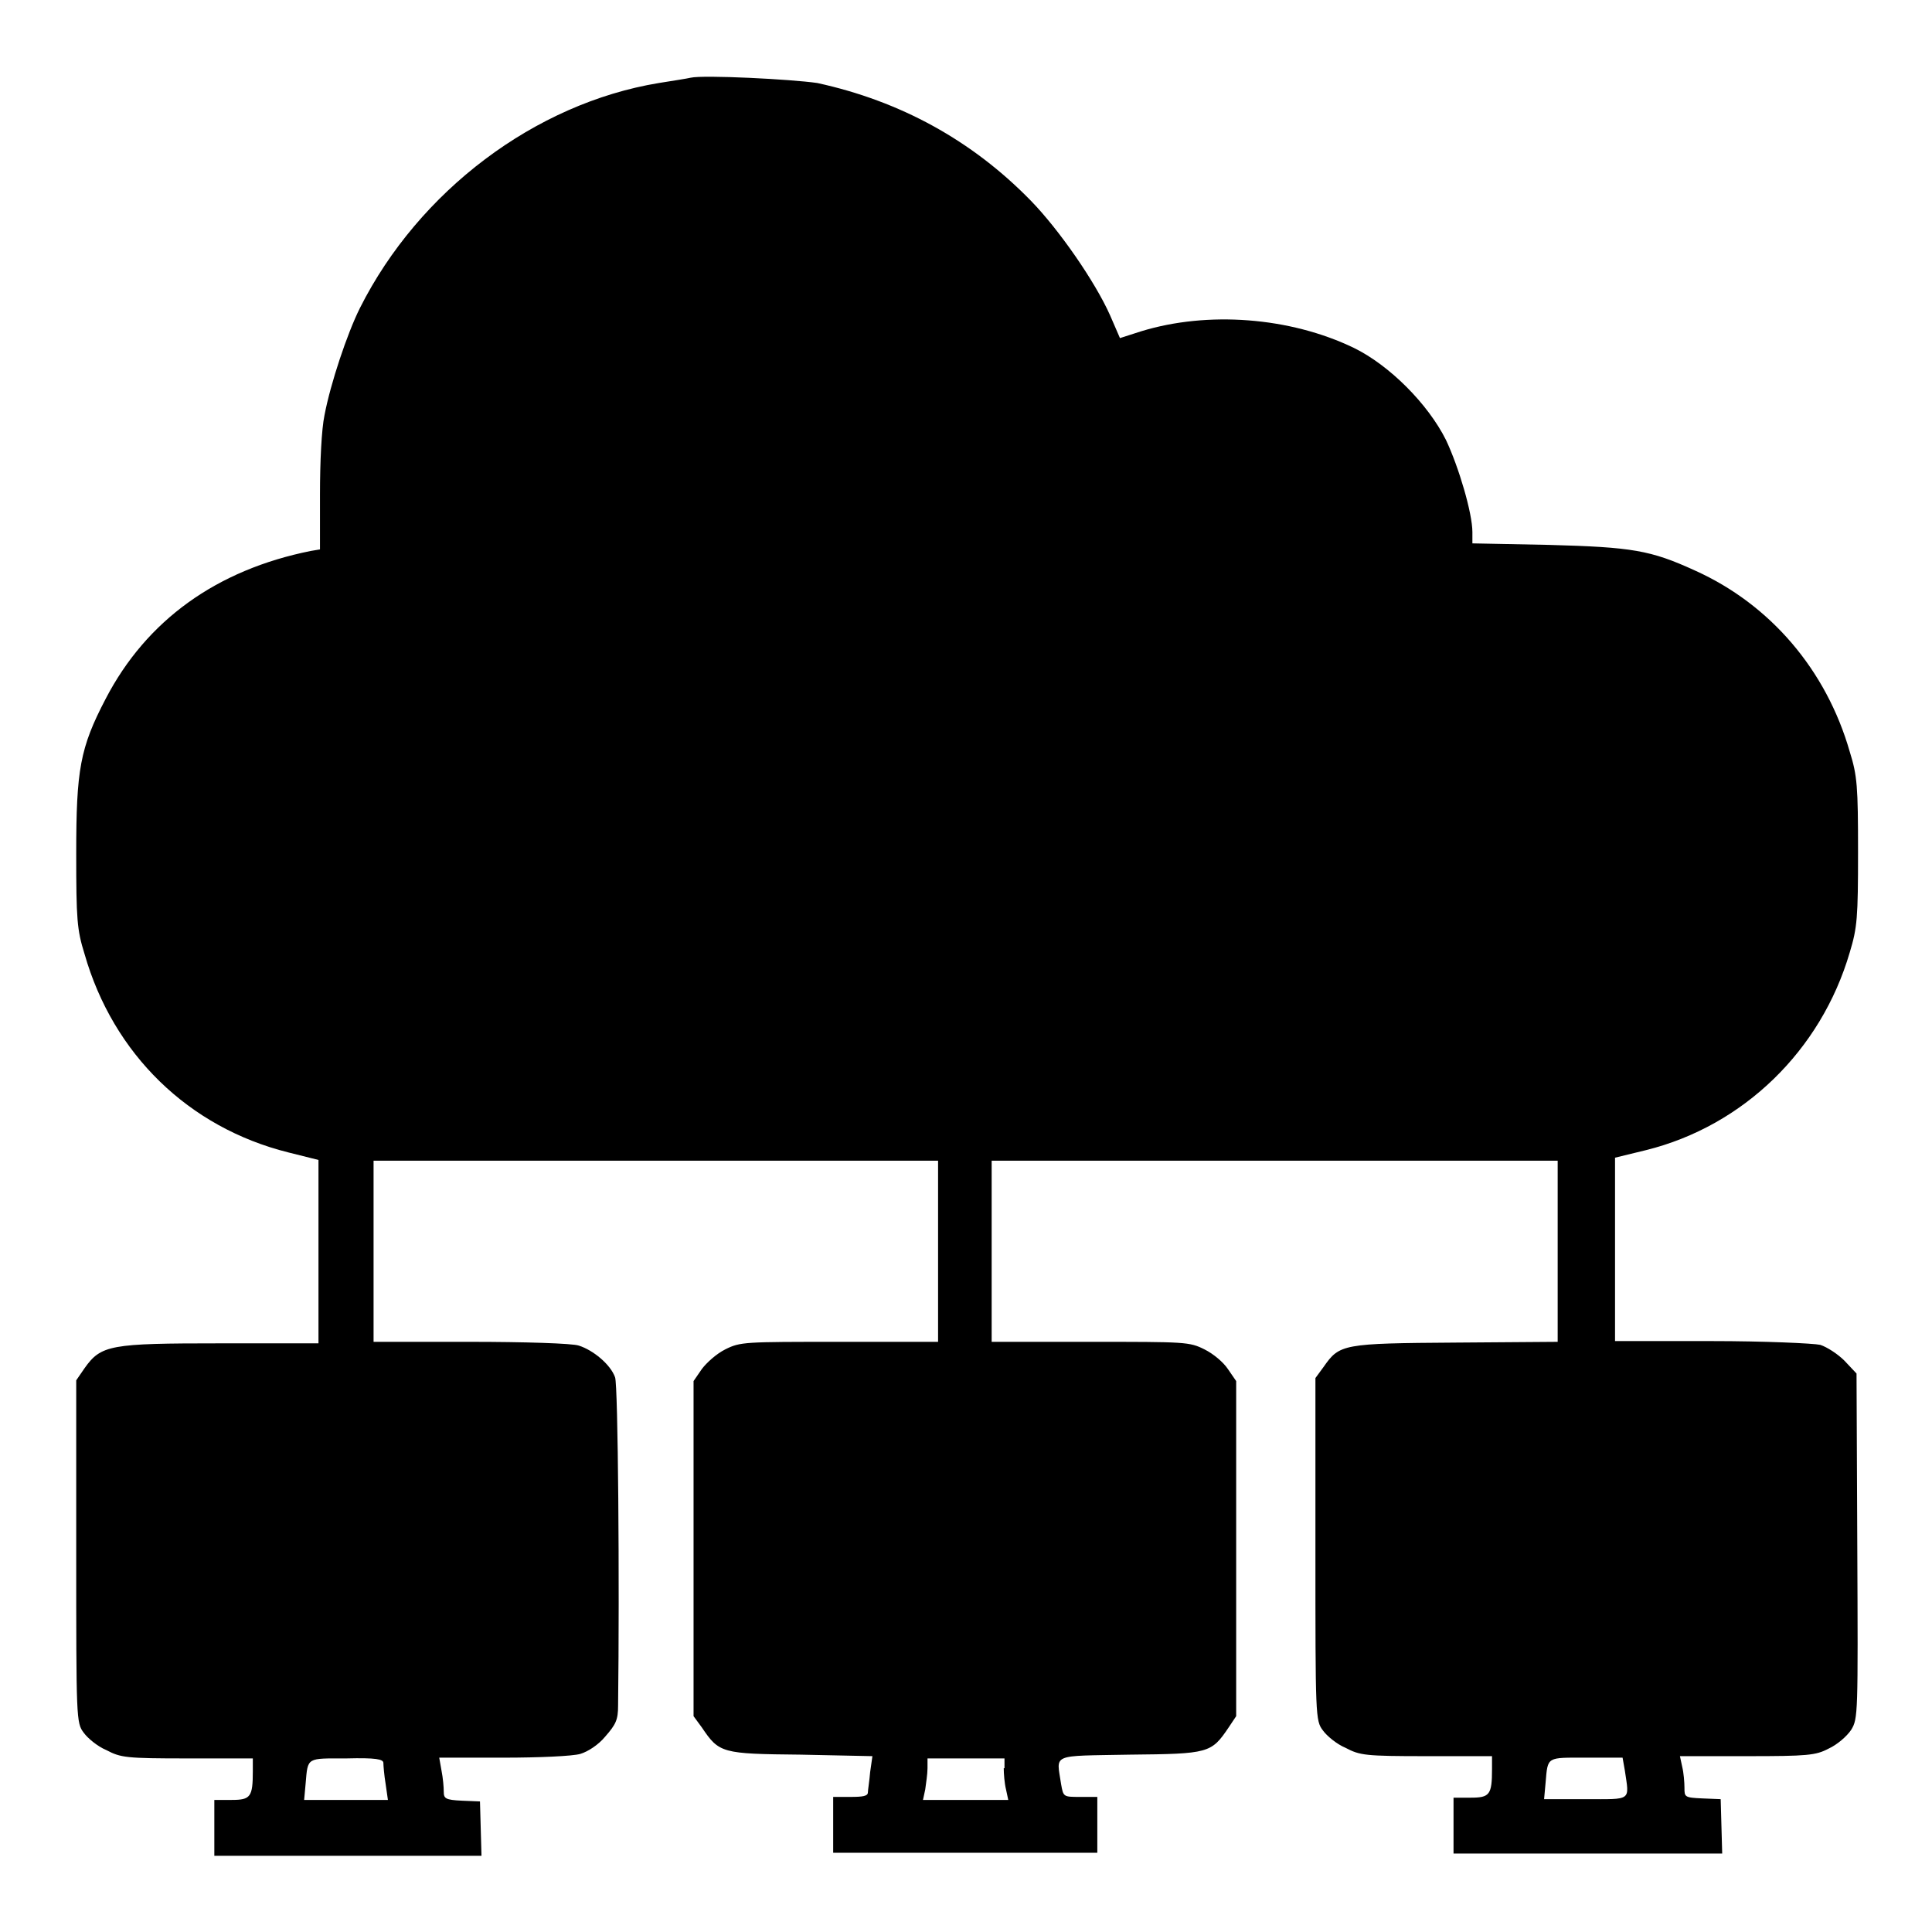
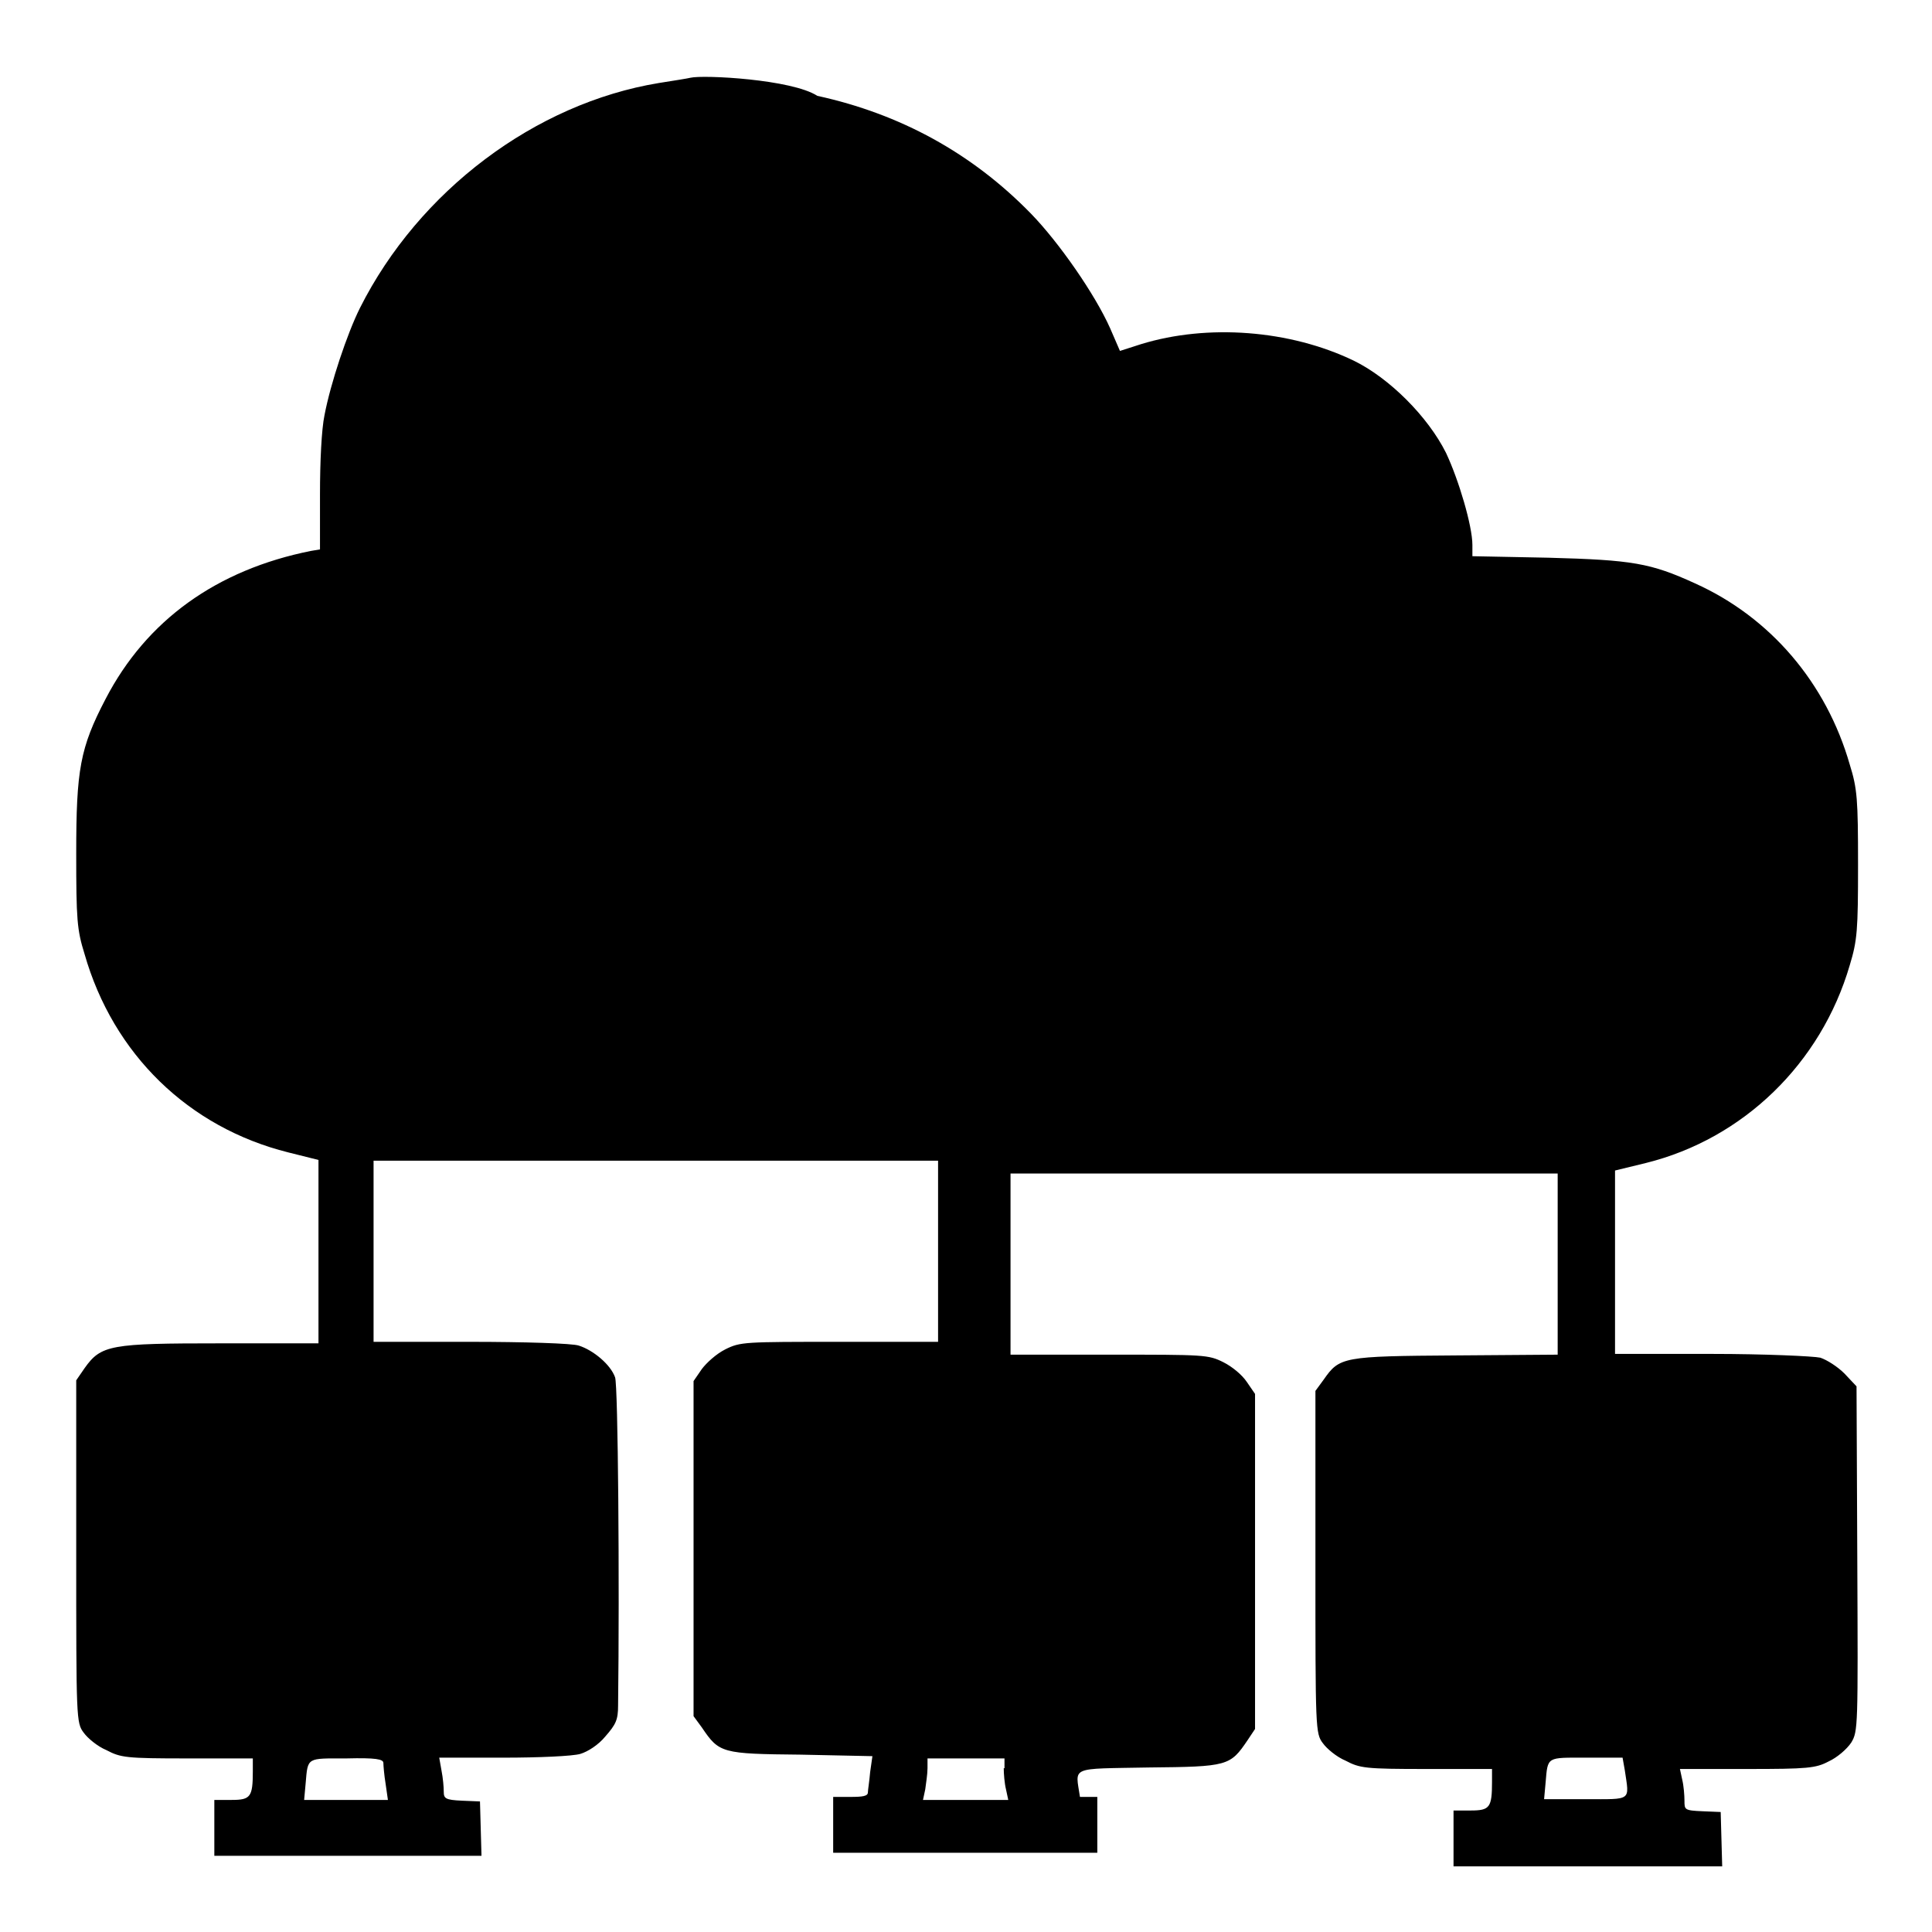
<svg xmlns="http://www.w3.org/2000/svg" version="1.1" x="0px" y="0px" viewBox="0 0 256 256" enable-background="new 0 0 256 256" xml:space="preserve">
  <g>
    <g>
      <g>
-         <path fill="#000000" d="M91.5,10.3c-0.4,0.1-2.3,0.4-4.2,0.7c-16.4,2.7-31.8,14.3-39.6,29.8C46,44.2,43.8,50.8,43,55c-0.4,1.9-0.6,6.2-0.6,10.5v7.3l-1.2,0.2c-12.5,2.5-21.8,9.2-27.2,19.6c-3.4,6.5-3.9,9.4-3.9,20.5c0,8.7,0.1,10.1,1.1,13.3c3.8,13.3,13.8,23,27,26.3l4,1v12.2V178h-13c-14.6,0-15.8,0.2-18,3.3l-1.1,1.6v22.7c0,22.2,0,22.7,1,24c0.5,0.7,1.8,1.8,3,2.3c1.9,1,2.6,1.1,10.7,1.1h8.7v1.7c0,3.4-0.3,3.8-2.8,3.8h-2.3v3.7v3.7H46h17.8l-0.1-3.6l-0.1-3.6l-2.4-0.1c-2.2-0.1-2.4-0.3-2.4-1.2c0-0.6-0.1-1.8-0.3-2.8l-0.3-1.7h8.5c4.7,0,9.2-0.2,10.2-0.5c1-0.3,2.4-1.2,3.3-2.3c1.4-1.6,1.7-2.2,1.7-4.1c0.2-16.2,0-42.5-0.4-43.5c-0.6-1.7-2.9-3.6-4.8-4.2c-0.8-0.3-7.3-0.5-14.4-0.5H49.5v-12v-12h37.4h37.4v12v12h-13.1c-12.6,0-13.1,0-15.1,1c-1.2,0.6-2.5,1.8-3.1,2.6l-1.1,1.6v22.2v22.2l1.1,1.5c2.3,3.4,2.6,3.5,13.1,3.6l9.5,0.2l-0.3,2.1c-0.1,1.2-0.3,2.4-0.3,2.7c0,0.5-0.7,0.6-2.3,0.6h-2.3v3.7v3.7h17.5h17.5v-3.7v-3.7h-2.3c-2.2,0-2.2,0-2.5-1.7c-0.6-4.1-1.5-3.7,9.1-3.9c10.5-0.1,10.8-0.2,13.1-3.6l1-1.5v-22.2v-22.2l-1.1-1.6c-0.6-0.9-1.9-2-3.1-2.6c-2-1-2.5-1-15.1-1h-13.1v-12v-12H169h37.4v12v12l-13.5,0.1c-15,0.1-15.4,0.2-17.5,3.2l-1.1,1.5v22.7c0,22.2,0,22.7,1,24c0.5,0.7,1.8,1.8,3,2.3c1.9,1,2.6,1.1,10.7,1.1h8.7v1.7c0,3.4-0.3,3.8-2.8,3.8h-2.3v3.7v3.7h17.8h17.8l-0.1-3.6l-0.1-3.6l-2.4-0.1c-2.4-0.1-2.4-0.2-2.4-1.4c0-0.7-0.1-2-0.3-2.8l-0.3-1.4h8.9c8,0,9.1-0.1,10.8-1c1.1-0.5,2.4-1.6,3-2.5c0.9-1.5,0.9-2,0.8-24.4l-0.1-22.8l-1.6-1.7c-0.9-0.9-2.3-1.8-3.2-2.1c-0.9-0.2-7.4-0.5-14.4-0.5h-12.8v-12.1v-12.2l4.1-1c12.9-3.2,23.2-13.2,27-26.2c1-3.3,1.1-4.6,1.1-13.3c0-8.7-0.1-10.1-1.1-13.3c-3.1-10.8-10.5-19.5-20.5-24c-5.9-2.7-8.3-3.1-19.4-3.4l-10.1-0.2v-1.5c0-2.5-1.8-8.6-3.5-12.2c-2.4-4.8-7.5-9.9-12.2-12.2c-8.5-4.1-19.4-4.9-28.2-2.2l-2.8,0.9l-1.3-3c-2-4.5-6.8-11.4-10.5-15.2c-7.8-8-17.3-13.2-28.3-15.6C104.9,10.5,93.2,9.9,91.5,10.3z M50.8,233.6c0,0.3,0.1,1.6,0.3,2.8l0.3,2.1h-5.5h-5.6l0.2-2.2c0.3-3.5,0.1-3.3,5.4-3.3C49.8,232.9,50.8,233.1,50.8,233.6z M133,234.3c0,0.7,0.1,2,0.3,2.8l0.3,1.4h-5.7h-5.6l0.3-1.4c0.1-0.8,0.3-2,0.3-2.8v-1.3h5.1h5.1V234.3L133,234.3z M215.3,234.6c0.6,4.1,1,3.8-5.2,3.8h-5.5l0.2-2.2c0.3-3.5,0.1-3.3,5.4-3.3h4.8L215.3,234.6z" />
+         <path fill="#000000" d="M91.5,10.3c-0.4,0.1-2.3,0.4-4.2,0.7c-16.4,2.7-31.8,14.3-39.6,29.8C46,44.2,43.8,50.8,43,55c-0.4,1.9-0.6,6.2-0.6,10.5v7.3l-1.2,0.2c-12.5,2.5-21.8,9.2-27.2,19.6c-3.4,6.5-3.9,9.4-3.9,20.5c0,8.7,0.1,10.1,1.1,13.3c3.8,13.3,13.8,23,27,26.3l4,1v12.2V178h-13c-14.6,0-15.8,0.2-18,3.3l-1.1,1.6v22.7c0,22.2,0,22.7,1,24c0.5,0.7,1.8,1.8,3,2.3c1.9,1,2.6,1.1,10.7,1.1h8.7v1.7c0,3.4-0.3,3.8-2.8,3.8h-2.3v3.7v3.7H46h17.8l-0.1-3.6l-0.1-3.6l-2.4-0.1c-2.2-0.1-2.4-0.3-2.4-1.2c0-0.6-0.1-1.8-0.3-2.8l-0.3-1.7h8.5c4.7,0,9.2-0.2,10.2-0.5c1-0.3,2.4-1.2,3.3-2.3c1.4-1.6,1.7-2.2,1.7-4.1c0.2-16.2,0-42.5-0.4-43.5c-0.6-1.7-2.9-3.6-4.8-4.2c-0.8-0.3-7.3-0.5-14.4-0.5H49.5v-12v-12h37.4h37.4v12v12h-13.1c-12.6,0-13.1,0-15.1,1c-1.2,0.6-2.5,1.8-3.1,2.6l-1.1,1.6v22.2v22.2l1.1,1.5c2.3,3.4,2.6,3.5,13.1,3.6l9.5,0.2l-0.3,2.1c-0.1,1.2-0.3,2.4-0.3,2.7c0,0.5-0.7,0.6-2.3,0.6h-2.3v3.7v3.7h17.5h17.5v-3.7v-3.7h-2.3c-0.6-4.1-1.5-3.7,9.1-3.9c10.5-0.1,10.8-0.2,13.1-3.6l1-1.5v-22.2v-22.2l-1.1-1.6c-0.6-0.9-1.9-2-3.1-2.6c-2-1-2.5-1-15.1-1h-13.1v-12v-12H169h37.4v12v12l-13.5,0.1c-15,0.1-15.4,0.2-17.5,3.2l-1.1,1.5v22.7c0,22.2,0,22.7,1,24c0.5,0.7,1.8,1.8,3,2.3c1.9,1,2.6,1.1,10.7,1.1h8.7v1.7c0,3.4-0.3,3.8-2.8,3.8h-2.3v3.7v3.7h17.8h17.8l-0.1-3.6l-0.1-3.6l-2.4-0.1c-2.4-0.1-2.4-0.2-2.4-1.4c0-0.7-0.1-2-0.3-2.8l-0.3-1.4h8.9c8,0,9.1-0.1,10.8-1c1.1-0.5,2.4-1.6,3-2.5c0.9-1.5,0.9-2,0.8-24.4l-0.1-22.8l-1.6-1.7c-0.9-0.9-2.3-1.8-3.2-2.1c-0.9-0.2-7.4-0.5-14.4-0.5h-12.8v-12.1v-12.2l4.1-1c12.9-3.2,23.2-13.2,27-26.2c1-3.3,1.1-4.6,1.1-13.3c0-8.7-0.1-10.1-1.1-13.3c-3.1-10.8-10.5-19.5-20.5-24c-5.9-2.7-8.3-3.1-19.4-3.4l-10.1-0.2v-1.5c0-2.5-1.8-8.6-3.5-12.2c-2.4-4.8-7.5-9.9-12.2-12.2c-8.5-4.1-19.4-4.9-28.2-2.2l-2.8,0.9l-1.3-3c-2-4.5-6.8-11.4-10.5-15.2c-7.8-8-17.3-13.2-28.3-15.6C104.9,10.5,93.2,9.9,91.5,10.3z M50.8,233.6c0,0.3,0.1,1.6,0.3,2.8l0.3,2.1h-5.5h-5.6l0.2-2.2c0.3-3.5,0.1-3.3,5.4-3.3C49.8,232.9,50.8,233.1,50.8,233.6z M133,234.3c0,0.7,0.1,2,0.3,2.8l0.3,1.4h-5.7h-5.6l0.3-1.4c0.1-0.8,0.3-2,0.3-2.8v-1.3h5.1h5.1V234.3L133,234.3z M215.3,234.6c0.6,4.1,1,3.8-5.2,3.8h-5.5l0.2-2.2c0.3-3.5,0.1-3.3,5.4-3.3h4.8L215.3,234.6z" />
      </g>
    </g>
  </g>
</svg>